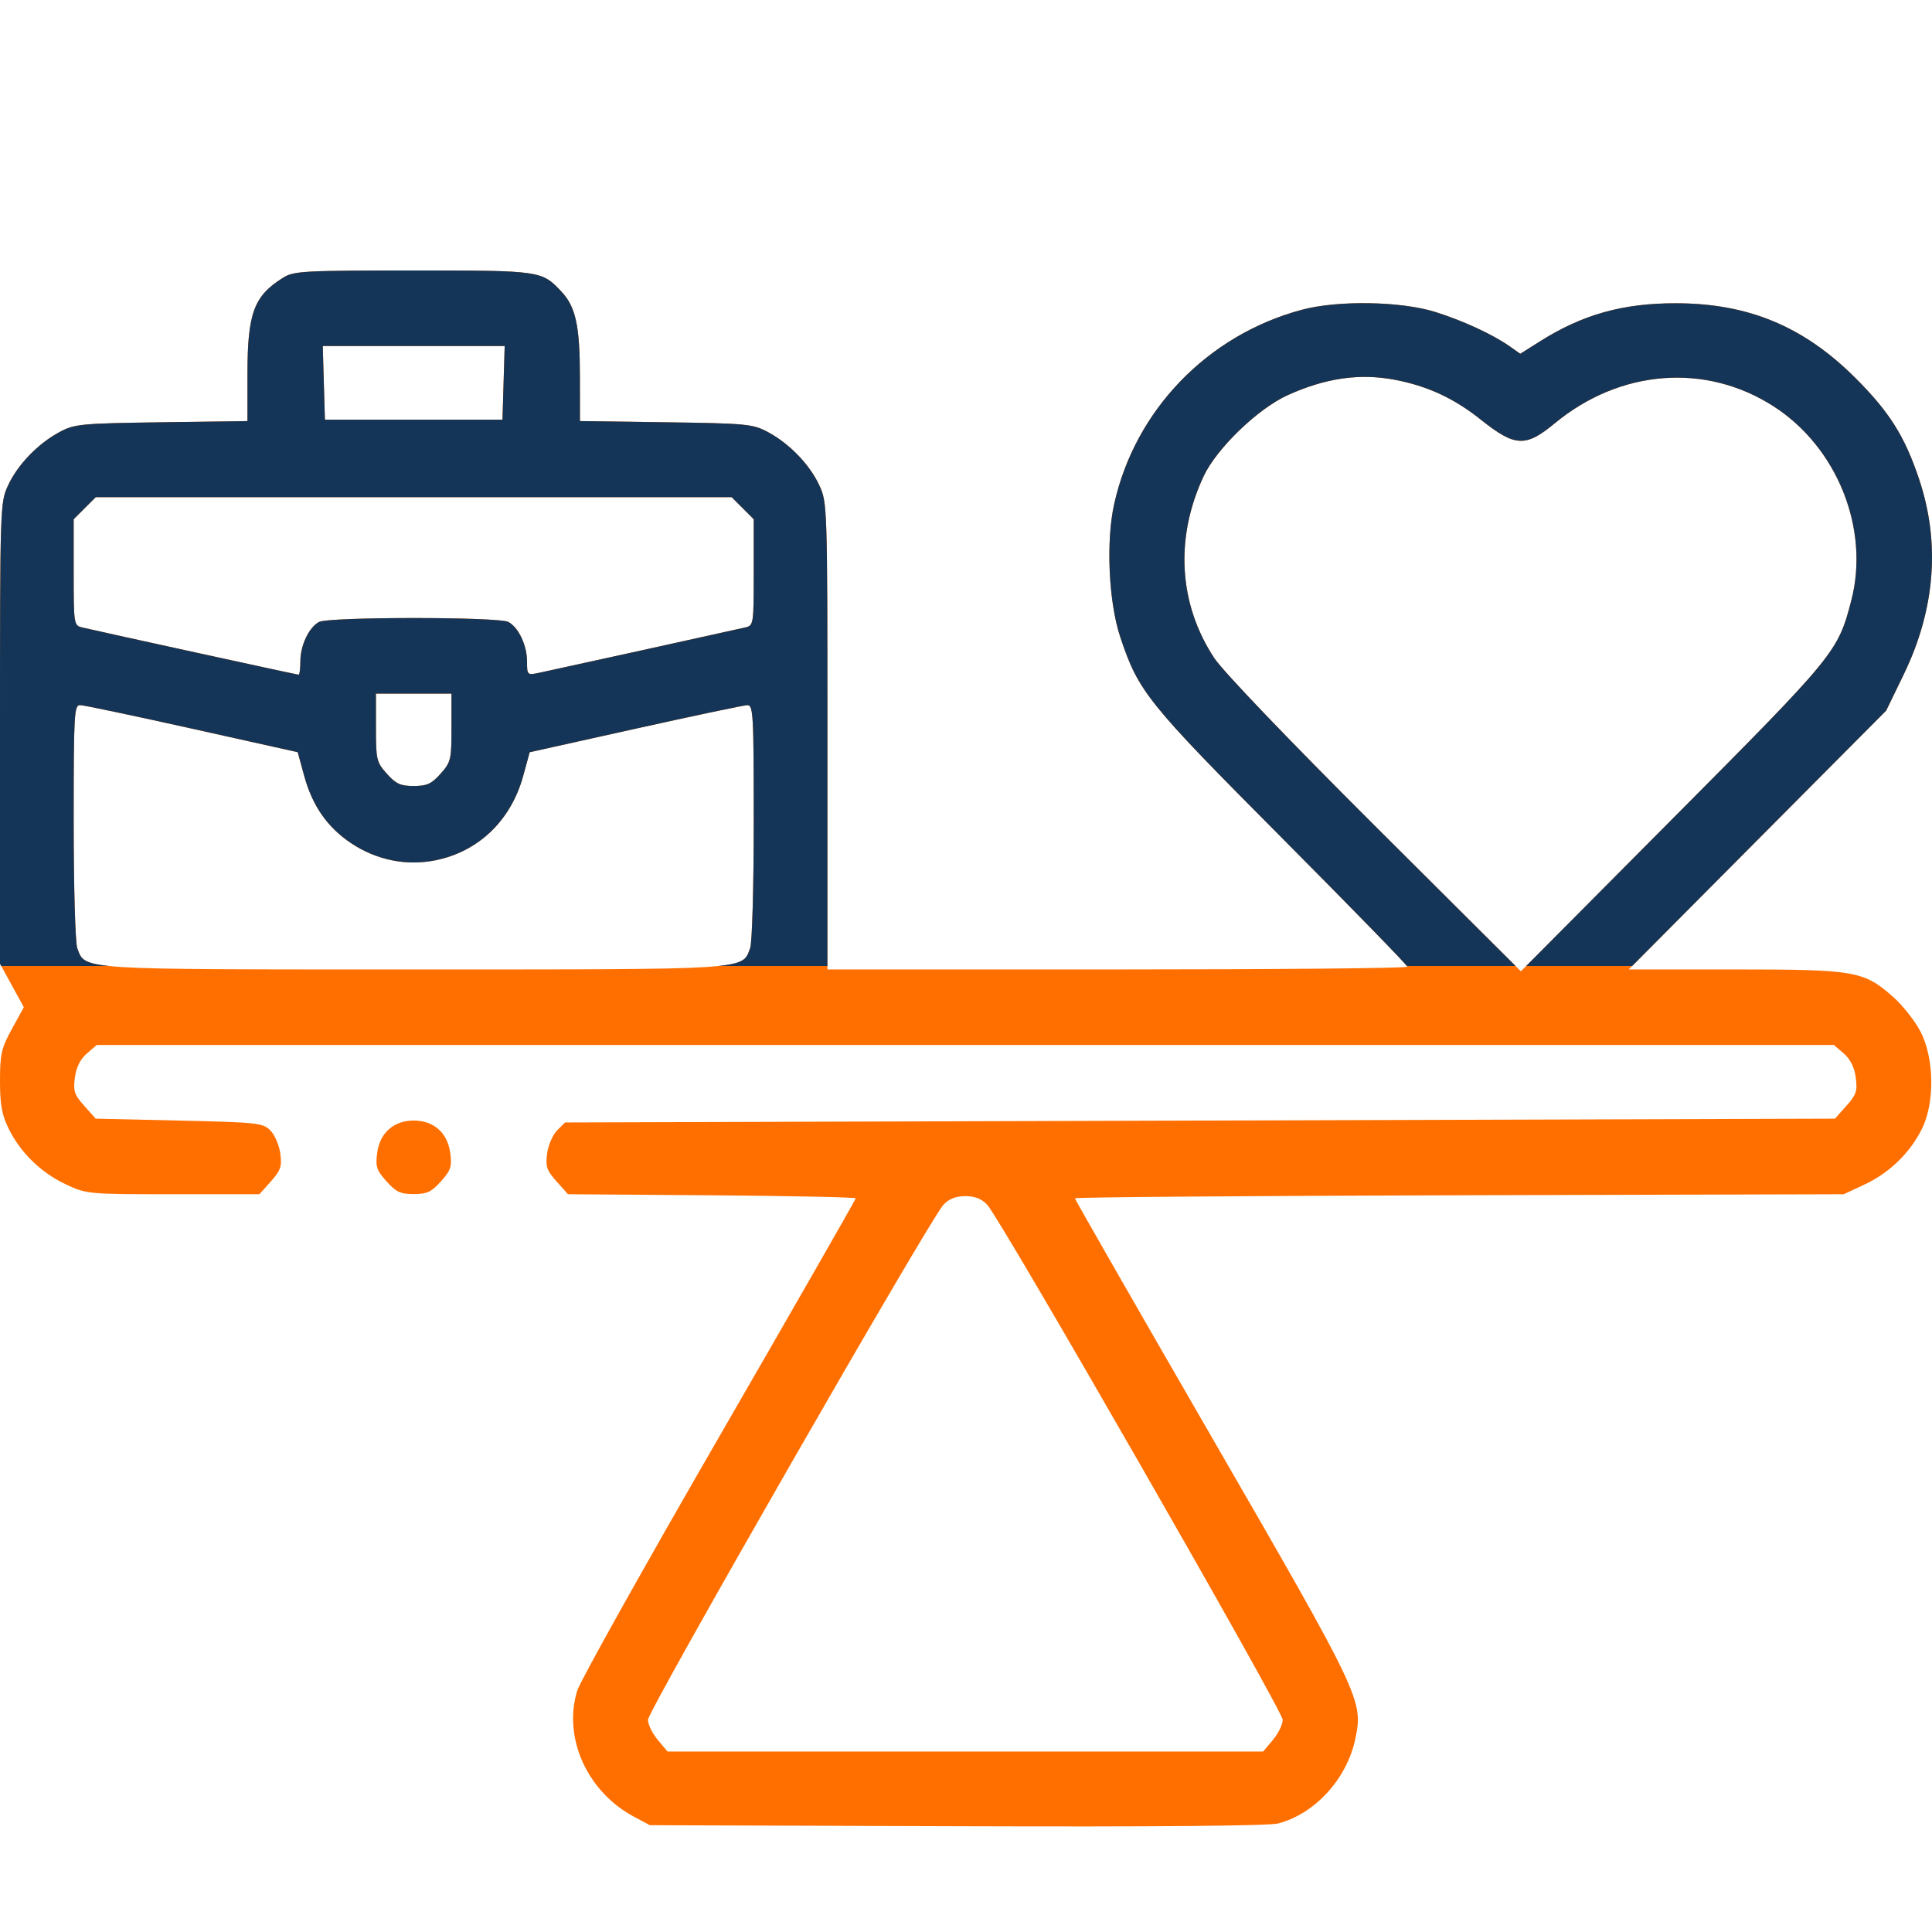
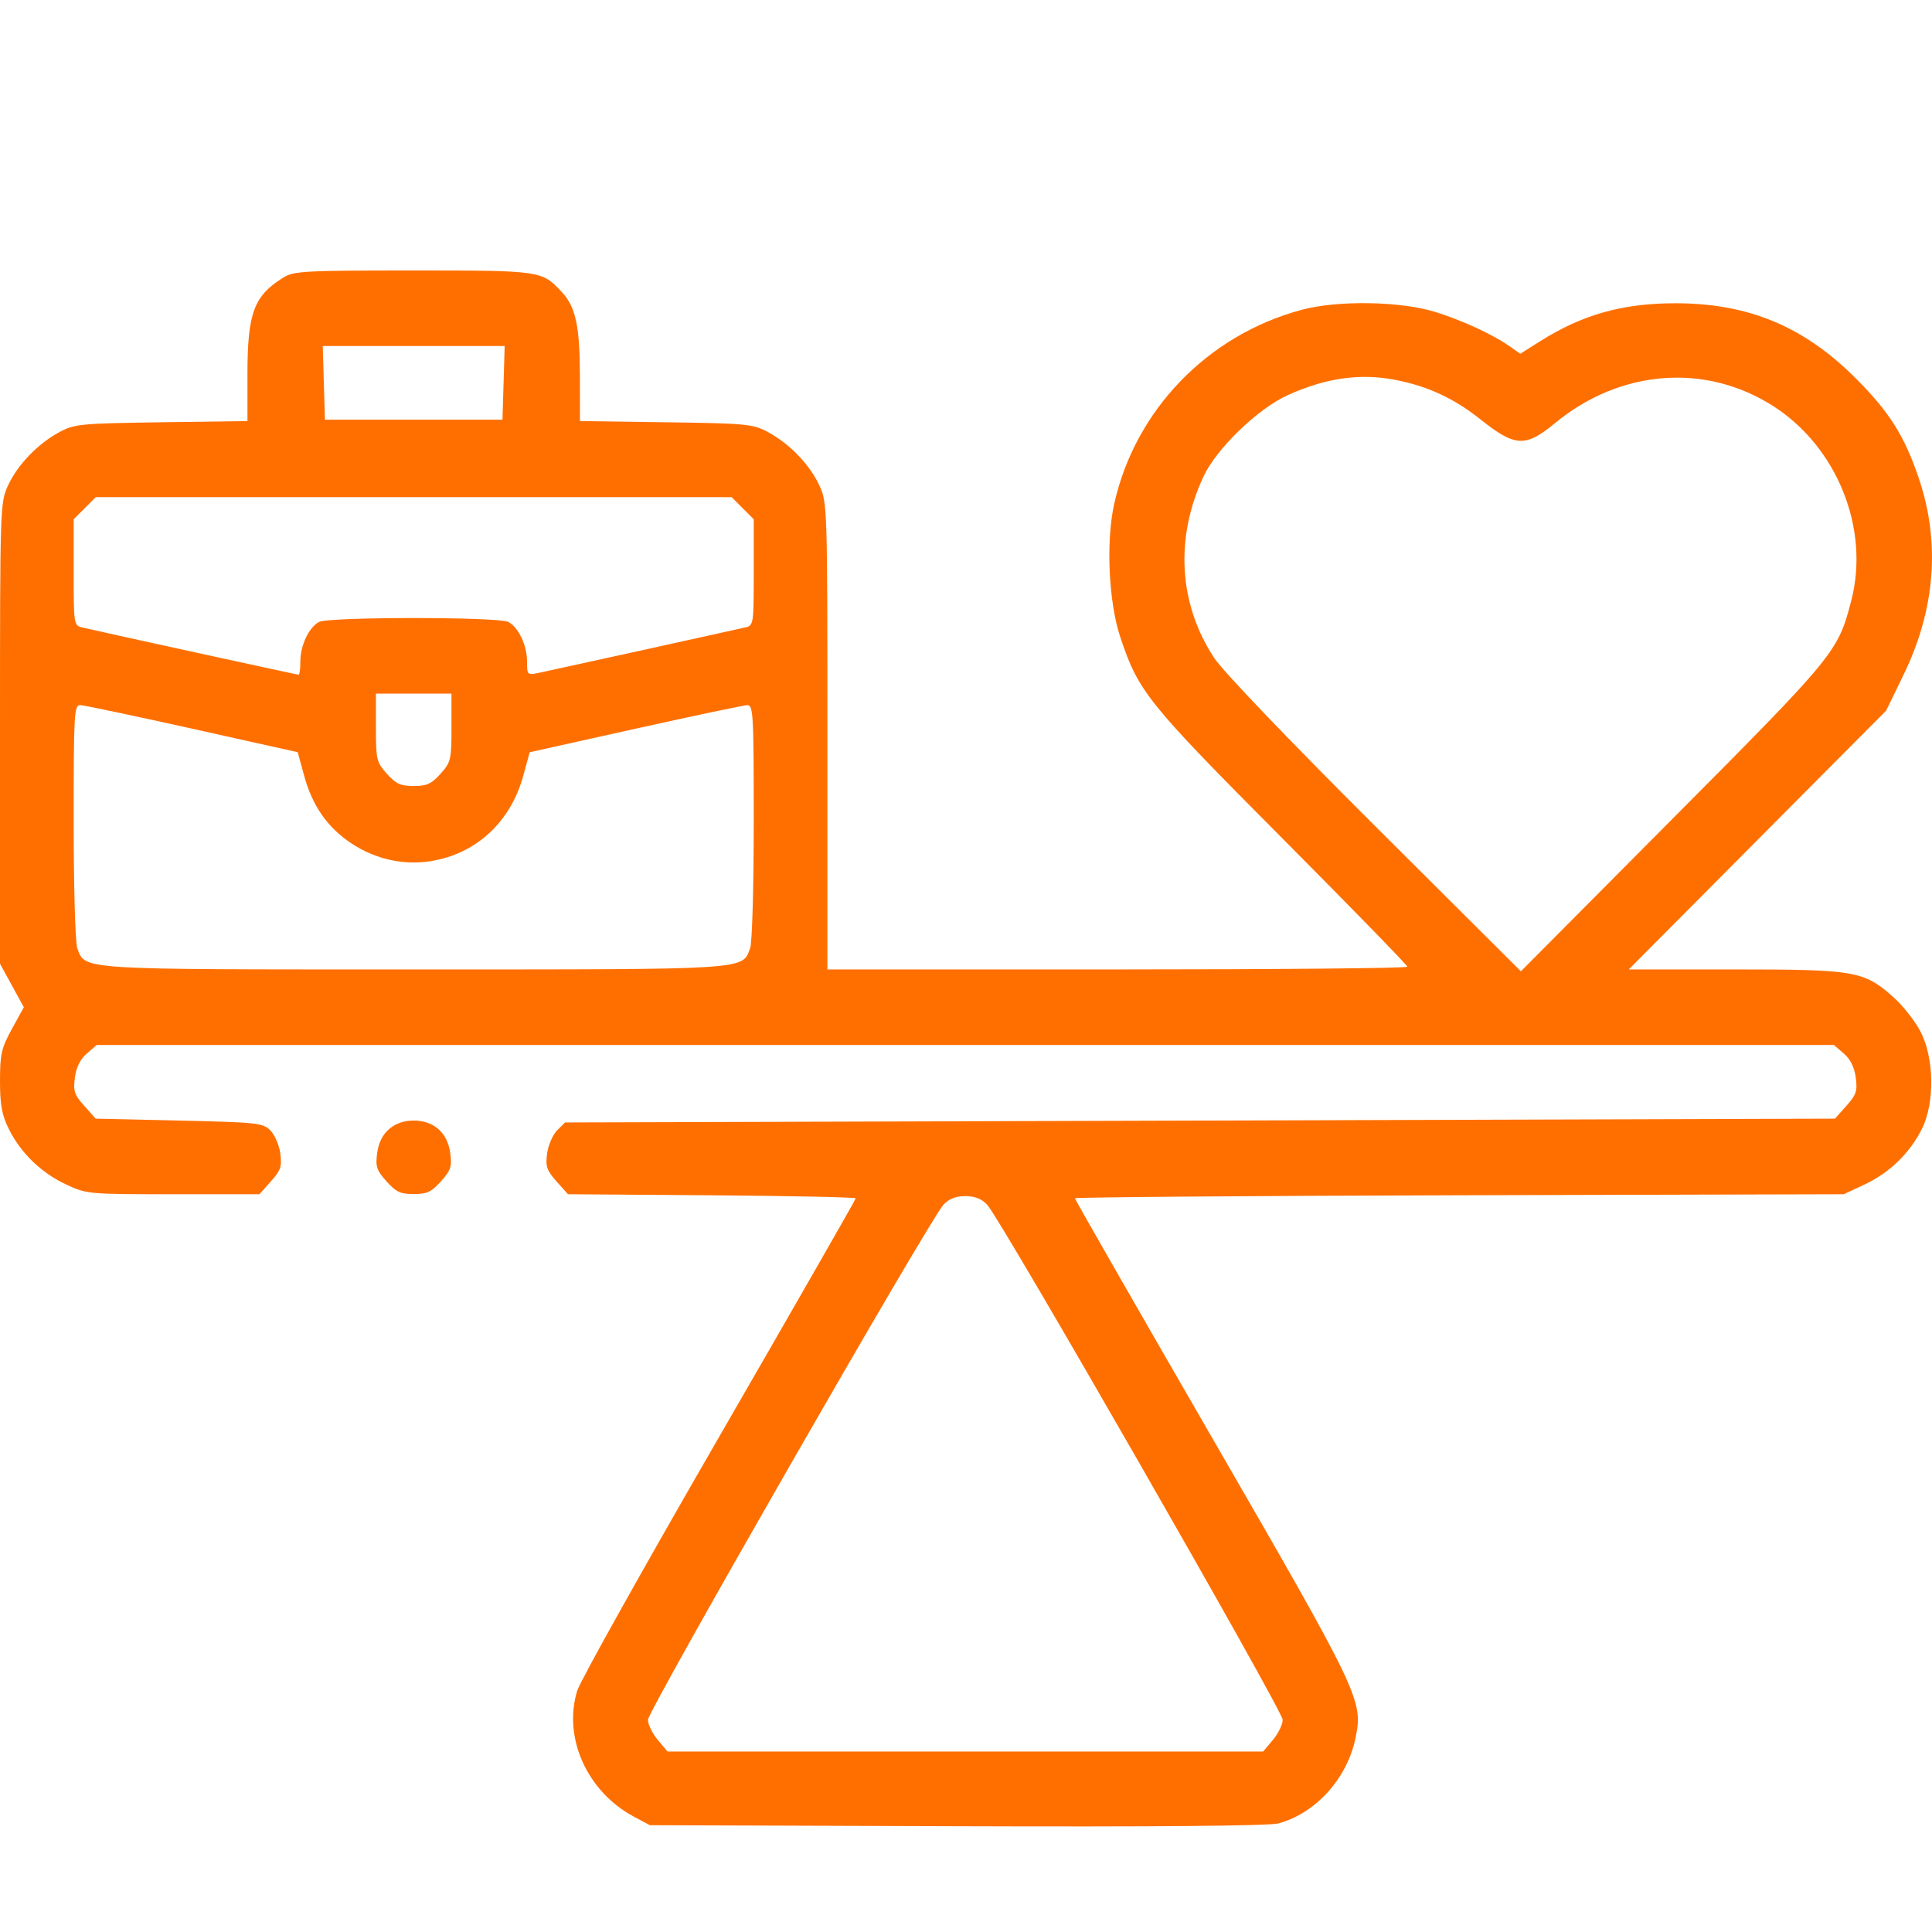
<svg xmlns="http://www.w3.org/2000/svg" width="60" height="60" viewBox="0 0 60 60" fill="none">
  <path fill-rule="evenodd" clip-rule="evenodd" d="M8.8 8.619C7.881 9.19 7.685 9.72 7.685 11.636V13.077L5.016 13.114C2.509 13.149 2.317 13.168 1.851 13.416C1.179 13.776 0.549 14.428 0.249 15.077C0.004 15.607 0 15.725 0 22.773V29.93L0.37 30.605L0.74 31.28L0.37 31.954C0.042 32.553 0 32.736 0 33.568C0 34.308 0.057 34.621 0.268 35.05C0.637 35.8 1.273 36.419 2.046 36.782C2.69 37.084 2.735 37.088 5.377 37.088H8.056L8.412 36.69C8.718 36.347 8.759 36.227 8.705 35.822C8.67 35.564 8.531 35.241 8.395 35.105C8.164 34.873 7.993 34.855 5.561 34.8L2.972 34.741L2.617 34.343C2.308 33.998 2.27 33.882 2.326 33.463C2.369 33.143 2.494 32.893 2.698 32.717L3.005 32.453H29.979H56.953L57.26 32.717C57.464 32.893 57.589 33.143 57.632 33.463C57.688 33.882 57.65 33.998 57.341 34.343L56.985 34.741L37.267 34.8L17.548 34.859L17.301 35.105C17.166 35.241 17.026 35.564 16.991 35.822C16.937 36.227 16.978 36.347 17.284 36.69L17.639 37.088L22.108 37.121C24.566 37.14 26.576 37.182 26.576 37.215C26.576 37.248 24.669 40.578 22.337 44.616C20.005 48.653 18.021 52.201 17.928 52.501C17.476 53.958 18.23 55.64 19.686 56.418L20.182 56.683L29.722 56.715C35.879 56.736 39.418 56.705 39.702 56.628C40.852 56.319 41.832 55.239 42.093 53.993C42.341 52.812 42.263 52.649 37.632 44.632C35.294 40.586 33.382 37.248 33.382 37.214C33.382 37.18 38.754 37.138 45.321 37.12L57.259 37.088L57.913 36.782C58.685 36.419 59.321 35.8 59.691 35.05C60.093 34.233 60.069 32.85 59.639 32.028C59.465 31.697 59.081 31.213 58.784 30.951C57.877 30.153 57.606 30.107 53.87 30.107H50.582L54.579 26.088L58.577 22.069L59.118 20.954C60.101 18.931 60.264 16.863 59.598 14.876C59.152 13.546 58.678 12.793 57.62 11.737C56.012 10.133 54.294 9.419 52.038 9.418C50.4 9.417 49.148 9.767 47.836 10.594L47.213 10.987L46.898 10.764C46.367 10.39 45.451 9.965 44.587 9.692C43.514 9.353 41.547 9.319 40.422 9.622C37.502 10.406 35.25 12.739 34.602 15.651C34.343 16.813 34.429 18.698 34.79 19.781C35.356 21.482 35.617 21.807 39.793 26.004C41.946 28.168 43.707 29.976 43.707 30.022C43.707 30.069 39.655 30.107 34.702 30.107H25.696V22.861C25.696 15.723 25.692 15.608 25.447 15.077C25.147 14.428 24.518 13.776 23.845 13.416C23.38 13.168 23.188 13.149 20.68 13.114L18.011 13.077L18.01 11.706C18.009 10.13 17.881 9.532 17.443 9.064C16.824 8.402 16.805 8.4 12.825 8.4C9.447 8.4 9.124 8.418 8.8 8.619ZM15.639 11.89L15.605 13.034H12.848H10.091L10.057 11.89L10.024 10.746H12.848H15.673L15.639 11.89ZM43.314 11.794C44.332 11.988 45.154 12.368 45.987 13.032C47.051 13.88 47.377 13.897 48.284 13.147C50.313 11.469 52.969 11.262 55.079 12.618C57.057 13.889 58.073 16.426 57.493 18.651C57.077 20.25 57.013 20.328 51.957 25.413L47.233 30.165L42.7 25.648C39.997 22.954 37.982 20.849 37.709 20.435C36.603 18.757 36.483 16.708 37.378 14.794C37.782 13.93 39.063 12.693 39.989 12.273C41.166 11.74 42.222 11.587 43.314 11.794ZM23.065 15.783L23.408 16.126V17.775C23.408 19.389 23.403 19.426 23.144 19.486C22.785 19.57 17.225 20.793 16.75 20.893C16.375 20.972 16.368 20.966 16.368 20.547C16.368 20.044 16.105 19.485 15.788 19.315C15.485 19.153 10.211 19.153 9.908 19.315C9.594 19.483 9.328 20.043 9.328 20.538C9.328 20.767 9.304 20.954 9.275 20.954C9.227 20.954 3.189 19.636 2.552 19.486C2.294 19.426 2.288 19.389 2.288 17.775V16.126L2.631 15.783L2.974 15.44H12.848H22.722L23.065 15.783ZM14.021 22.595C14.021 23.592 14.003 23.67 13.681 24.03C13.4 24.345 13.257 24.41 12.848 24.41C12.44 24.41 12.296 24.345 12.015 24.03C11.693 23.67 11.675 23.592 11.675 22.595V21.541H12.848H14.021V22.595ZM5.972 22.631L9.246 23.36L9.446 24.092C9.702 25.029 10.17 25.699 10.913 26.192C11.697 26.712 12.622 26.899 13.521 26.718C14.862 26.449 15.871 25.479 16.25 24.092L16.45 23.361L19.724 22.634C21.524 22.234 23.09 21.904 23.203 21.9C23.394 21.893 23.408 22.142 23.408 25.523C23.408 27.55 23.359 29.283 23.296 29.448C23.038 30.127 23.356 30.107 12.848 30.107C2.34 30.107 2.658 30.127 2.4 29.448C2.338 29.283 2.288 27.55 2.288 25.523C2.288 22.142 2.302 21.893 2.493 21.898C2.606 21.901 4.172 22.231 5.972 22.631ZM12.085 35.064C11.88 35.24 11.756 35.489 11.713 35.81C11.657 36.228 11.695 36.344 12.002 36.687C12.297 37.017 12.436 37.083 12.848 37.083C13.26 37.083 13.4 37.017 13.695 36.687C14.001 36.344 14.039 36.228 13.983 35.81C13.899 35.179 13.473 34.8 12.848 34.8C12.544 34.8 12.289 34.888 12.085 35.064ZM30.659 37.415C31.077 37.859 39.835 53.126 39.835 53.41C39.835 53.554 39.698 53.835 39.531 54.034L39.228 54.395H29.979H20.73L20.427 54.034C20.26 53.835 20.123 53.554 20.123 53.41C20.123 53.126 28.881 37.859 29.299 37.415C29.472 37.23 29.684 37.147 29.979 37.147C30.273 37.147 30.486 37.23 30.659 37.415Z" fill="#FF6F00" />
  <g clip-path="url(#clip0_1020_28)">
-     <path fill-rule="evenodd" clip-rule="evenodd" d="M8.8 8.619C7.881 9.19 7.685 9.72 7.685 11.636V13.077L5.016 13.114C2.509 13.149 2.317 13.168 1.851 13.416C1.179 13.776 0.549 14.428 0.249 15.077C0.004 15.607 0 15.725 0 22.773V29.93L0.37 30.605L0.74 31.28L0.37 31.954C0.042 32.553 0 32.736 0 33.568C0 34.308 0.057 34.621 0.268 35.05C0.637 35.8 1.273 36.419 2.046 36.782C2.69 37.084 2.735 37.088 5.377 37.088H8.056L8.412 36.69C8.718 36.347 8.759 36.227 8.705 35.822C8.67 35.564 8.531 35.241 8.395 35.105C8.164 34.873 7.993 34.855 5.561 34.8L2.972 34.741L2.617 34.343C2.308 33.998 2.27 33.882 2.326 33.463C2.369 33.143 2.494 32.893 2.698 32.717L3.005 32.453H29.979H56.953L57.26 32.717C57.464 32.893 57.589 33.143 57.632 33.463C57.688 33.882 57.65 33.998 57.341 34.343L56.985 34.741L37.267 34.8L17.548 34.859L17.301 35.105C17.166 35.241 17.026 35.564 16.991 35.822C16.937 36.227 16.978 36.347 17.284 36.69L17.639 37.088L22.108 37.121C24.566 37.14 26.576 37.182 26.576 37.215C26.576 37.248 24.669 40.578 22.337 44.616C20.005 48.653 18.021 52.201 17.928 52.501C17.476 53.958 18.23 55.64 19.686 56.418L20.182 56.683L29.722 56.715C35.879 56.736 39.418 56.705 39.702 56.628C40.852 56.319 41.832 55.239 42.093 53.993C42.341 52.812 42.263 52.649 37.632 44.632C35.294 40.586 33.382 37.248 33.382 37.214C33.382 37.18 38.754 37.138 45.321 37.12L57.259 37.088L57.913 36.782C58.685 36.419 59.321 35.8 59.691 35.05C60.093 34.233 60.069 32.85 59.639 32.028C59.465 31.697 59.081 31.213 58.784 30.951C57.877 30.153 57.606 30.107 53.87 30.107H50.582L54.579 26.088L58.577 22.069L59.118 20.954C60.101 18.931 60.264 16.863 59.598 14.876C59.152 13.546 58.678 12.793 57.62 11.737C56.012 10.133 54.294 9.419 52.038 9.418C50.4 9.417 49.148 9.767 47.836 10.594L47.213 10.987L46.898 10.764C46.367 10.39 45.451 9.965 44.587 9.692C43.514 9.353 41.547 9.319 40.422 9.622C37.502 10.406 35.25 12.739 34.602 15.651C34.343 16.813 34.429 18.698 34.79 19.781C35.356 21.482 35.617 21.807 39.793 26.004C41.946 28.168 43.707 29.976 43.707 30.022C43.707 30.069 39.655 30.107 34.702 30.107H25.696V22.861C25.696 15.723 25.692 15.608 25.447 15.077C25.147 14.428 24.518 13.776 23.845 13.416C23.38 13.168 23.188 13.149 20.68 13.114L18.011 13.077L18.01 11.706C18.009 10.13 17.881 9.532 17.443 9.064C16.824 8.402 16.805 8.4 12.825 8.4C9.447 8.4 9.124 8.418 8.8 8.619ZM15.639 11.89L15.605 13.034H12.848H10.091L10.057 11.89L10.024 10.746H12.848H15.673L15.639 11.89ZM43.314 11.794C44.332 11.988 45.154 12.368 45.987 13.032C47.051 13.88 47.377 13.897 48.284 13.147C50.313 11.469 52.969 11.262 55.079 12.618C57.057 13.889 58.073 16.426 57.493 18.651C57.077 20.25 57.013 20.328 51.957 25.413L47.233 30.165L42.7 25.648C39.997 22.954 37.982 20.849 37.709 20.435C36.603 18.757 36.483 16.708 37.378 14.794C37.782 13.93 39.063 12.693 39.989 12.273C41.166 11.74 42.222 11.587 43.314 11.794ZM23.065 15.783L23.408 16.126V17.775C23.408 19.389 23.403 19.426 23.144 19.486C22.785 19.57 17.225 20.793 16.75 20.893C16.375 20.972 16.368 20.966 16.368 20.547C16.368 20.044 16.105 19.485 15.788 19.315C15.485 19.153 10.211 19.153 9.908 19.315C9.594 19.483 9.328 20.043 9.328 20.538C9.328 20.767 9.304 20.954 9.275 20.954C9.227 20.954 3.189 19.636 2.552 19.486C2.294 19.426 2.288 19.389 2.288 17.775V16.126L2.631 15.783L2.974 15.44H12.848H22.722L23.065 15.783ZM14.021 22.595C14.021 23.592 14.003 23.67 13.681 24.03C13.4 24.345 13.257 24.41 12.848 24.41C12.44 24.41 12.296 24.345 12.015 24.03C11.693 23.67 11.675 23.592 11.675 22.595V21.541H12.848H14.021V22.595ZM5.972 22.631L9.246 23.36L9.446 24.092C9.702 25.029 10.17 25.699 10.913 26.192C11.697 26.712 12.622 26.899 13.521 26.718C14.862 26.449 15.871 25.479 16.25 24.092L16.45 23.361L19.724 22.634C21.524 22.234 23.09 21.904 23.203 21.9C23.394 21.893 23.408 22.142 23.408 25.523C23.408 27.55 23.359 29.283 23.296 29.448C23.038 30.127 23.356 30.107 12.848 30.107C2.34 30.107 2.658 30.127 2.4 29.448C2.338 29.283 2.288 27.55 2.288 25.523C2.288 22.142 2.302 21.893 2.493 21.898C2.606 21.901 4.172 22.231 5.972 22.631ZM12.085 35.064C11.88 35.24 11.756 35.489 11.713 35.81C11.657 36.228 11.695 36.344 12.002 36.687C12.297 37.017 12.436 37.083 12.848 37.083C13.26 37.083 13.4 37.017 13.695 36.687C14.001 36.344 14.039 36.228 13.983 35.81C13.899 35.179 13.473 34.8 12.848 34.8C12.544 34.8 12.289 34.888 12.085 35.064ZM30.659 37.415C31.077 37.859 39.835 53.126 39.835 53.41C39.835 53.554 39.698 53.835 39.531 54.034L39.228 54.395H29.979H20.73L20.427 54.034C20.26 53.835 20.123 53.554 20.123 53.41C20.123 53.126 28.881 37.859 29.299 37.415C29.472 37.23 29.684 37.147 29.979 37.147C30.273 37.147 30.486 37.23 30.659 37.415Z" fill="#143557" />
-   </g>
+     </g>
  <defs>
    <clipPath id="clip0_1020_28">
      <rect width="60" height="22" fill="white" transform="translate(0 8)" />
    </clipPath>
  </defs>
</svg>